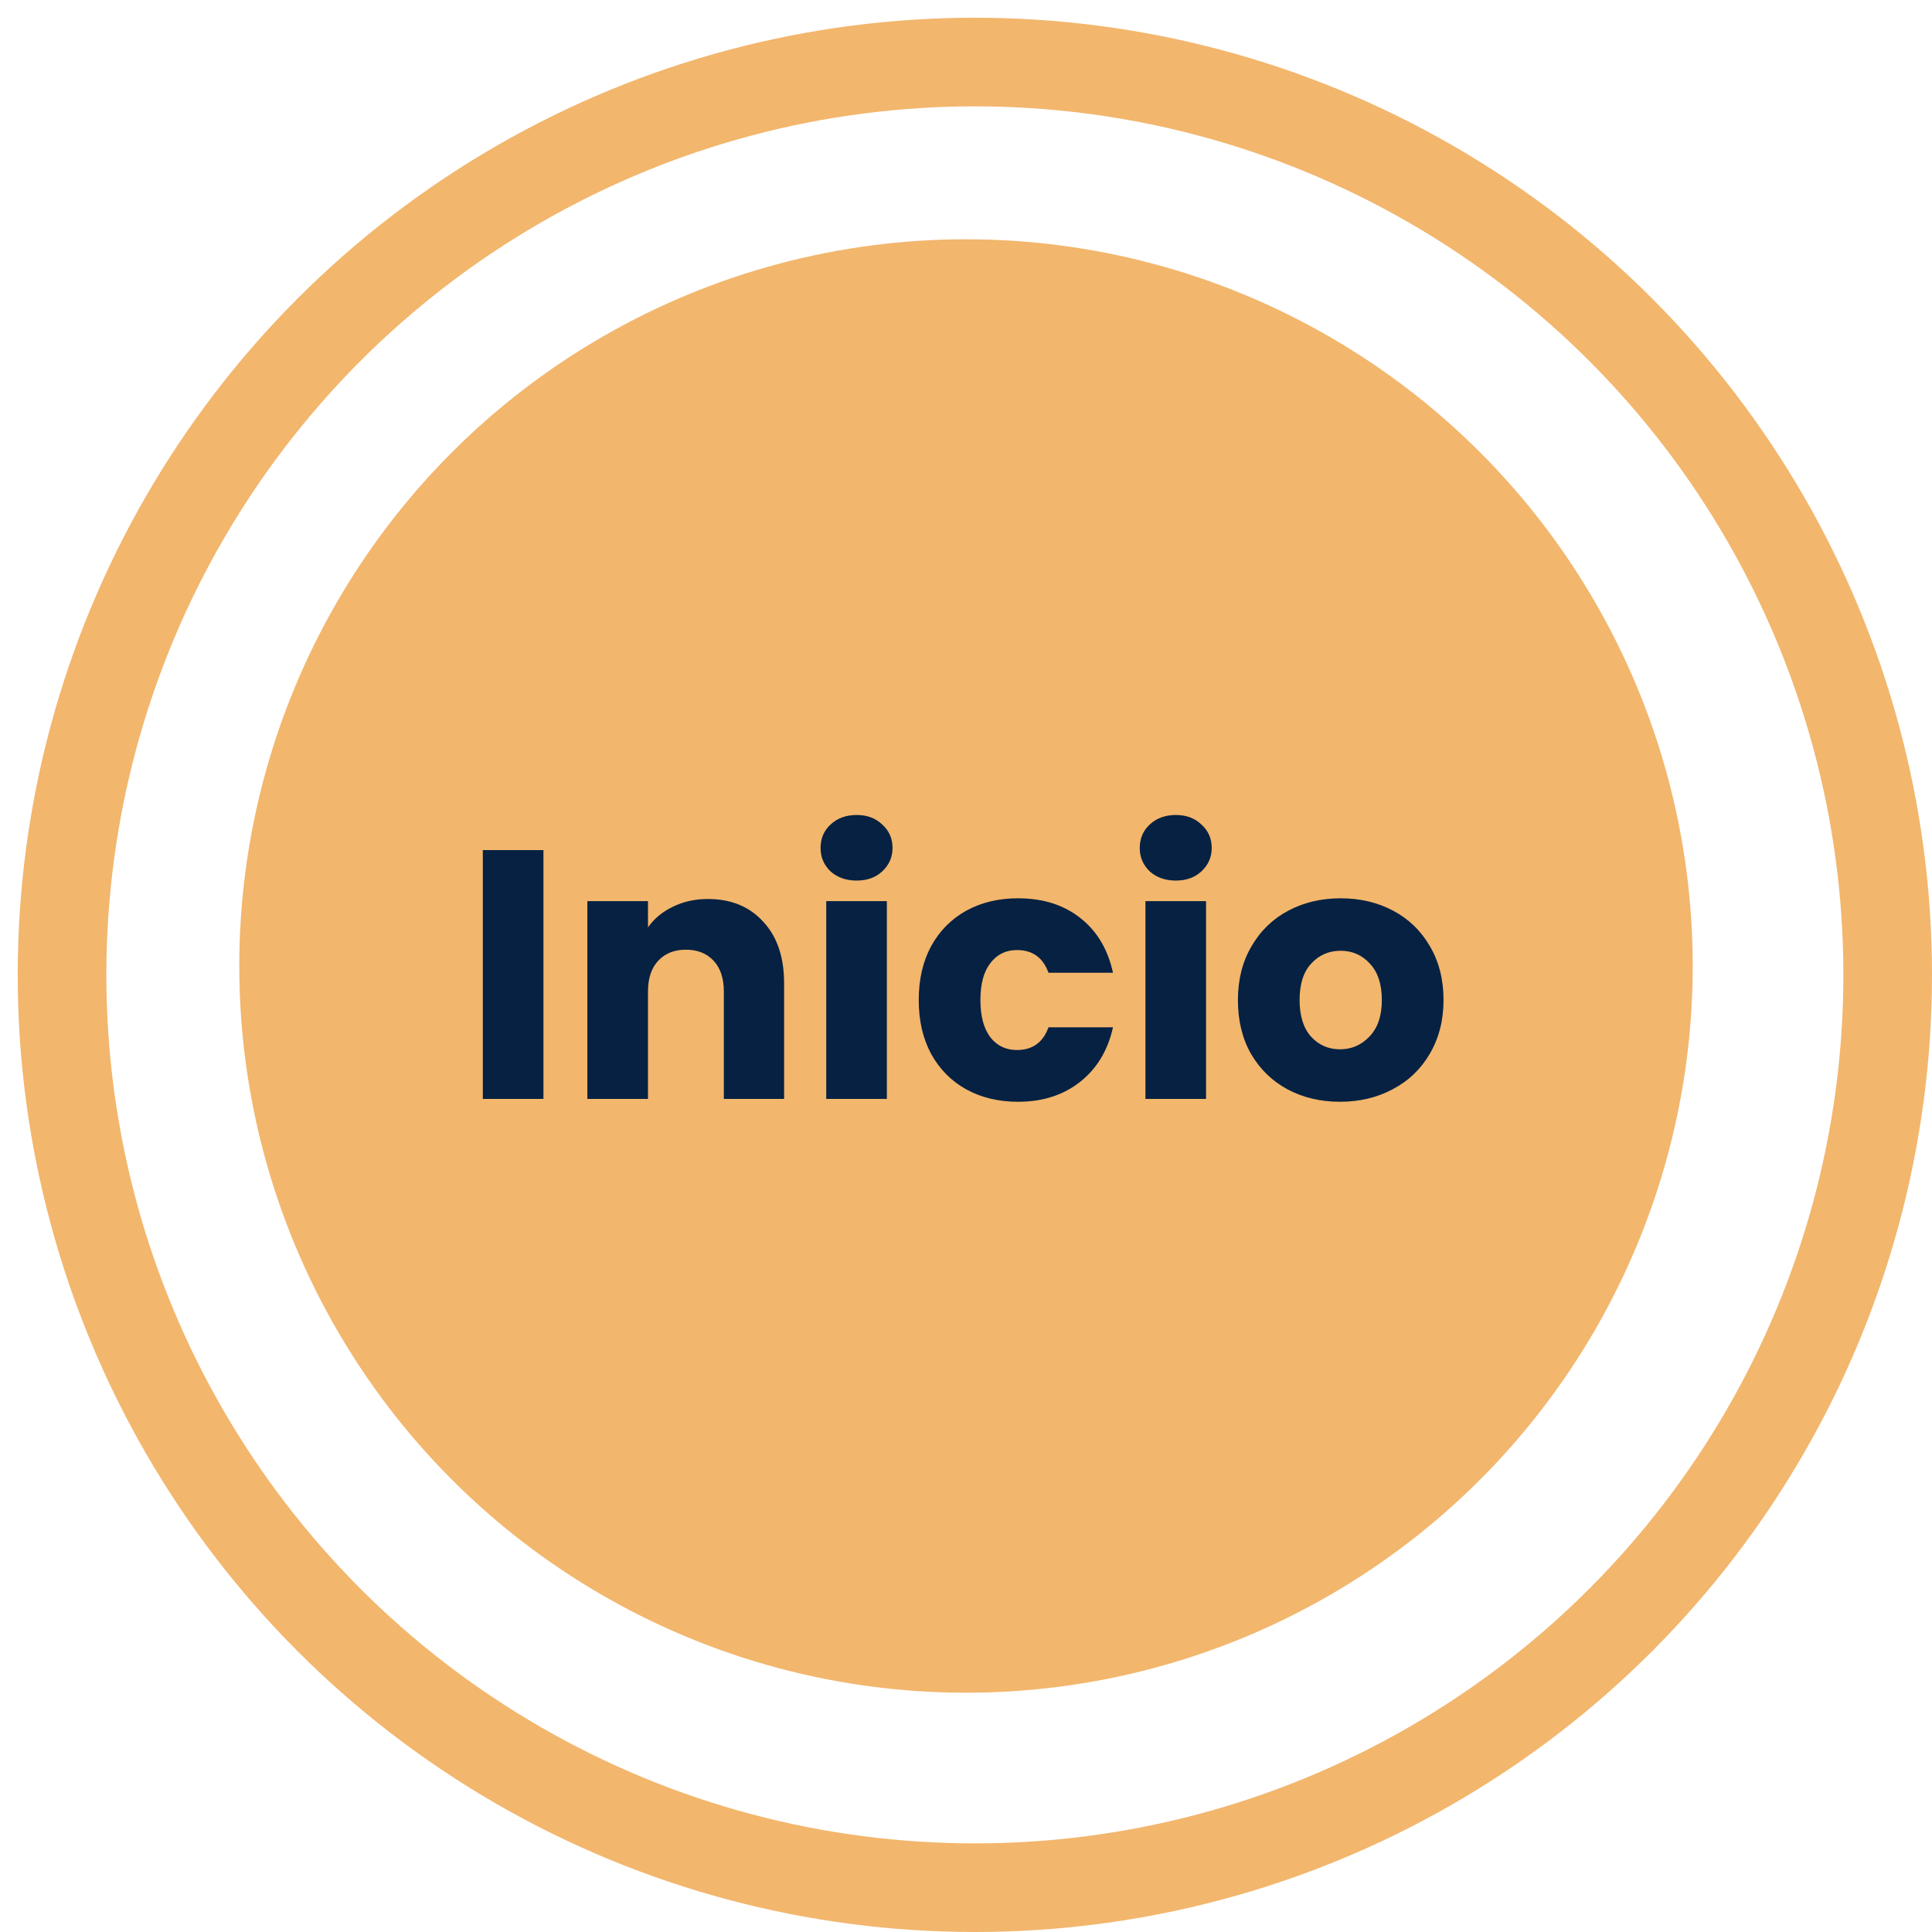
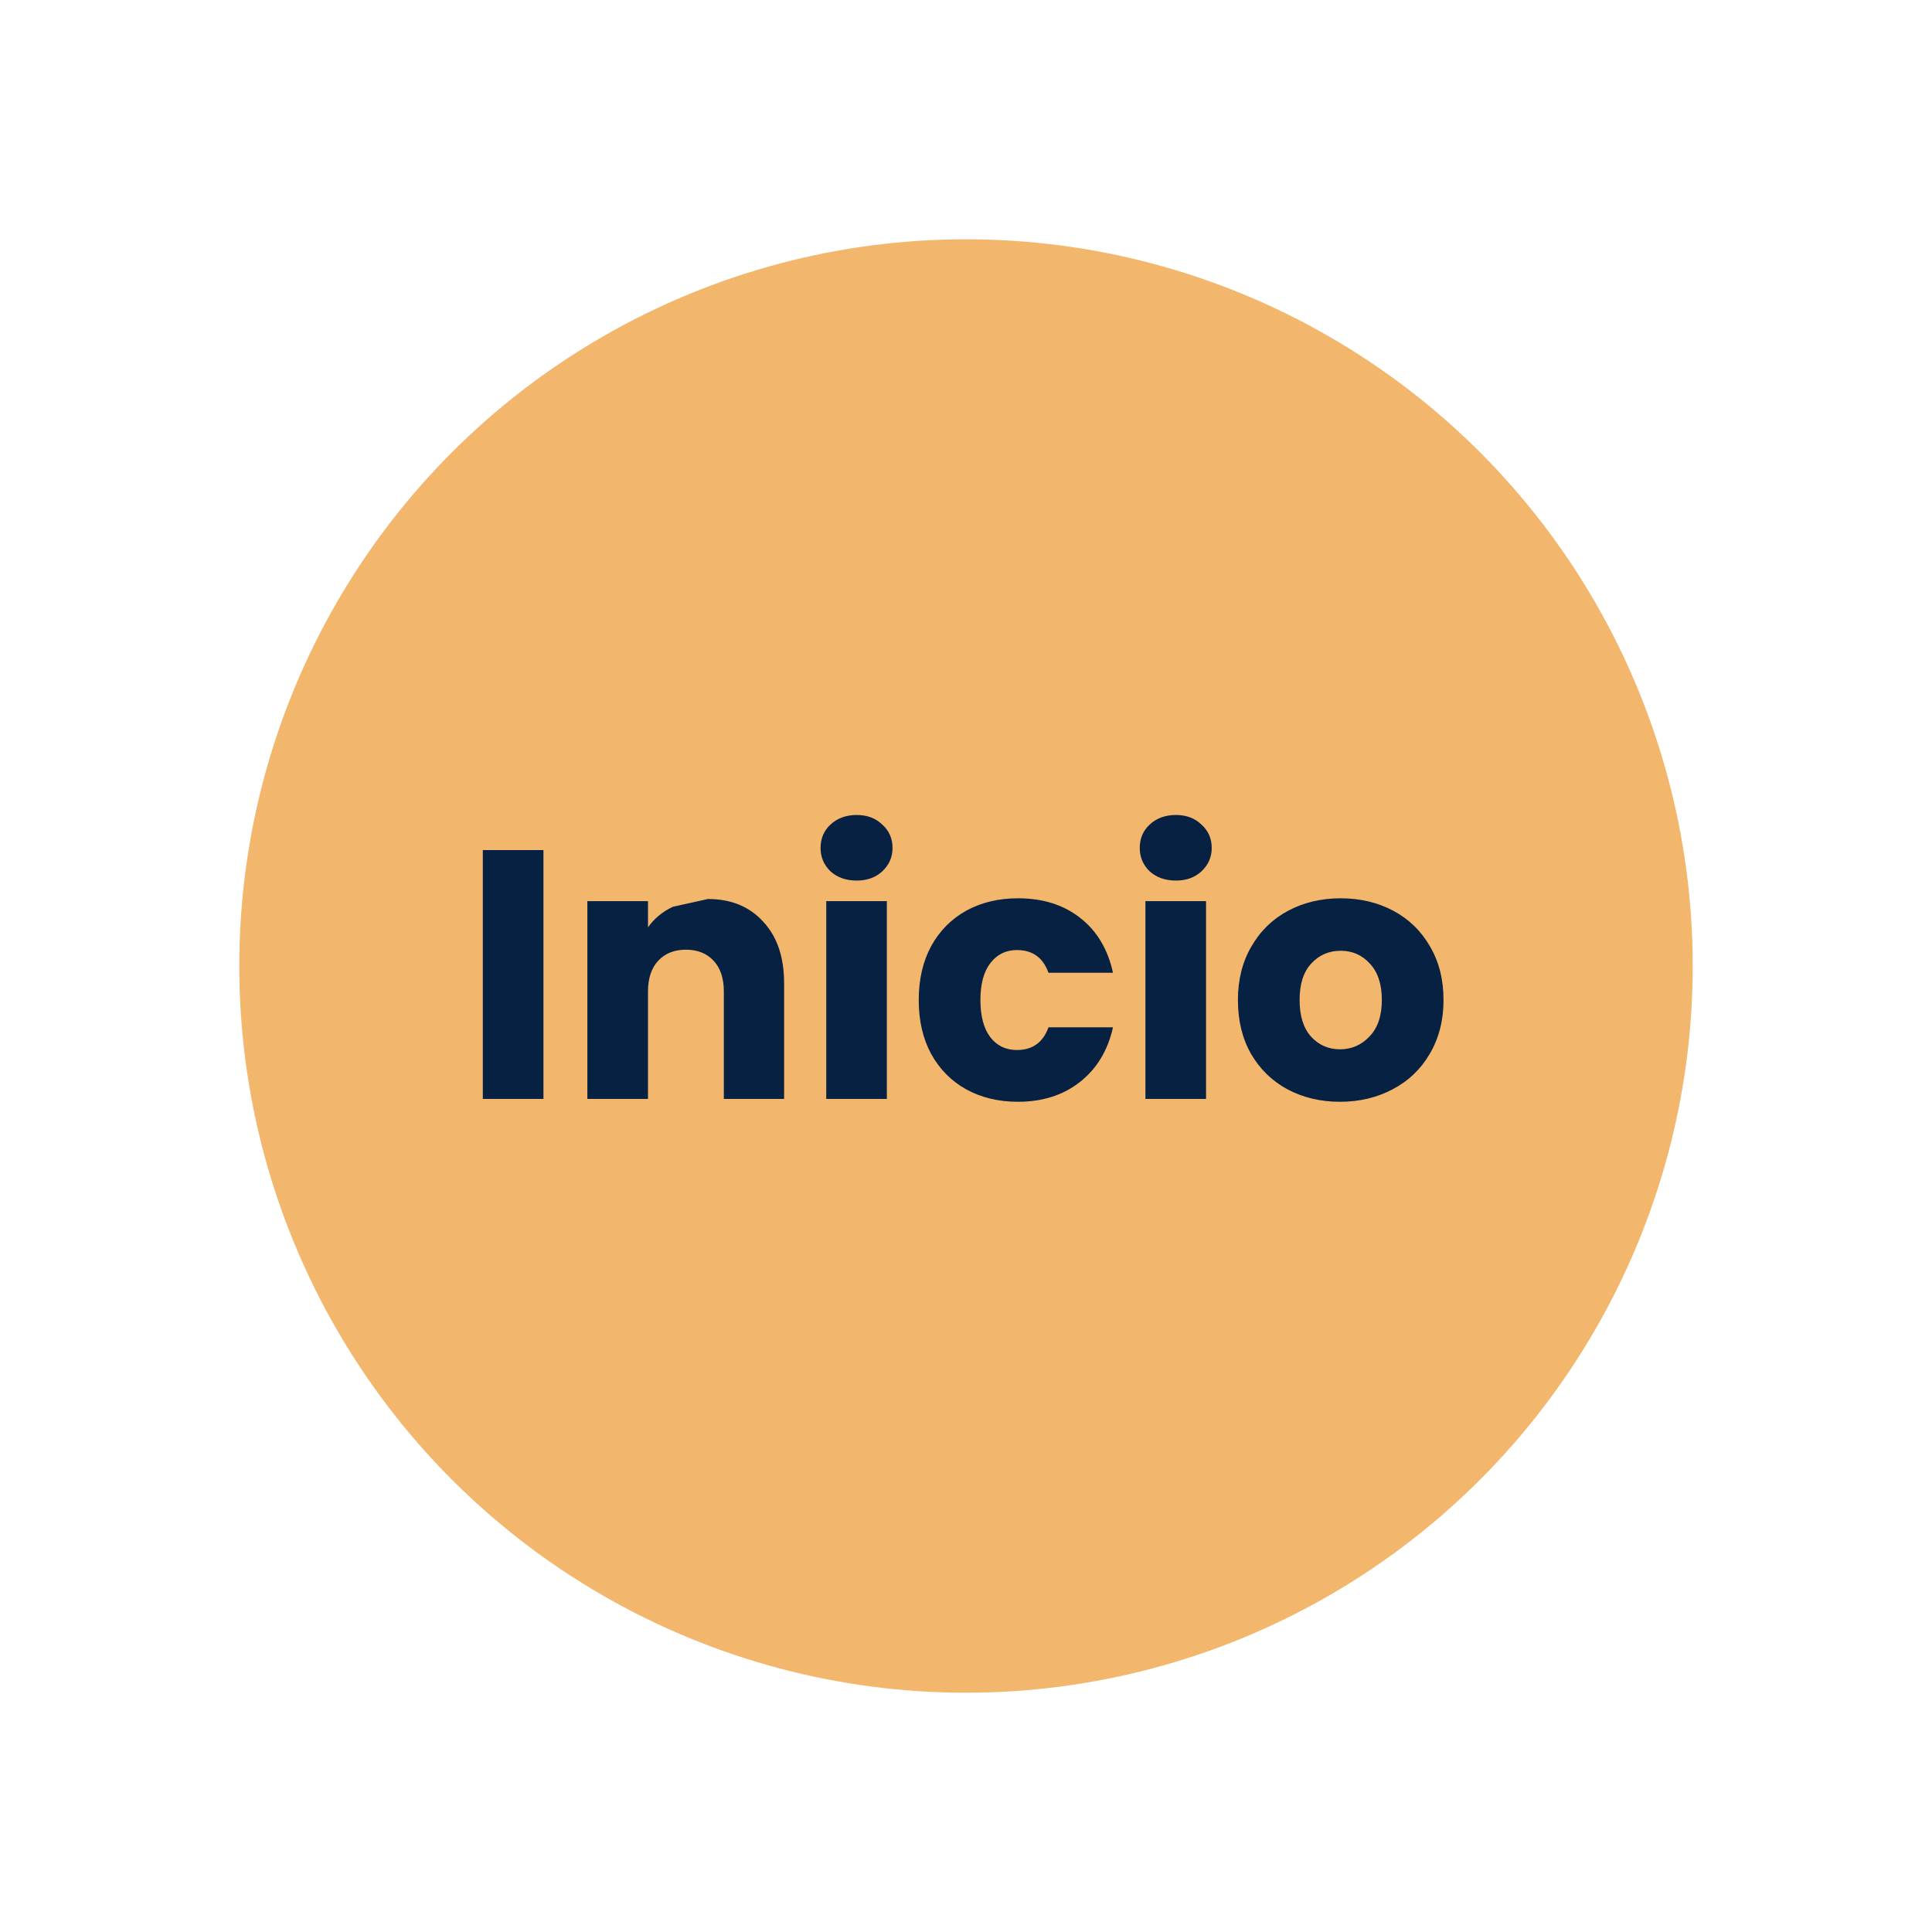
<svg xmlns="http://www.w3.org/2000/svg" width="109" height="109" viewBox="0 0 109 109" fill="none">
  <circle cx="54.5" cy="54.5" r="41" fill="#F2B66D" />
-   <circle cx="55" cy="55" r="51.5" stroke="#F2B66D" stroke-width="5" />
-   <path d="M30.66 47.96V62H27.24V47.96H30.66ZM39.938 50.72C41.245 50.72 42.285 51.147 43.058 52C43.845 52.84 44.238 54 44.238 55.48V62H40.838V55.94C40.838 55.193 40.645 54.613 40.258 54.2C39.872 53.787 39.352 53.58 38.698 53.58C38.045 53.58 37.525 53.787 37.138 54.2C36.752 54.613 36.558 55.193 36.558 55.94V62H33.138V50.84H36.558V52.32C36.905 51.827 37.372 51.44 37.958 51.16C38.545 50.867 39.205 50.72 39.938 50.72ZM48.335 49.68C47.735 49.68 47.242 49.507 46.855 49.16C46.482 48.8 46.295 48.36 46.295 47.84C46.295 47.307 46.482 46.867 46.855 46.52C47.242 46.16 47.735 45.98 48.335 45.98C48.922 45.98 49.402 46.16 49.775 46.52C50.162 46.867 50.355 47.307 50.355 47.84C50.355 48.36 50.162 48.8 49.775 49.16C49.402 49.507 48.922 49.68 48.335 49.68ZM50.035 50.84V62H46.615V50.84H50.035ZM51.833 56.42C51.833 55.26 52.067 54.247 52.533 53.38C53.013 52.513 53.673 51.847 54.513 51.38C55.367 50.913 56.34 50.68 57.433 50.68C58.833 50.68 60 51.047 60.933 51.78C61.88 52.513 62.5 53.547 62.793 54.88H59.153C58.847 54.027 58.253 53.6 57.373 53.6C56.747 53.6 56.247 53.847 55.873 54.34C55.5 54.82 55.313 55.513 55.313 56.42C55.313 57.327 55.5 58.027 55.873 58.52C56.247 59 56.747 59.24 57.373 59.24C58.253 59.24 58.847 58.813 59.153 57.96H62.793C62.5 59.267 61.88 60.293 60.933 61.04C59.987 61.787 58.82 62.16 57.433 62.16C56.34 62.16 55.367 61.927 54.513 61.46C53.673 60.993 53.013 60.327 52.533 59.46C52.067 58.593 51.833 57.58 51.833 56.42ZM66.343 49.68C65.743 49.68 65.249 49.507 64.863 49.16C64.49 48.8 64.303 48.36 64.303 47.84C64.303 47.307 64.49 46.867 64.863 46.52C65.249 46.16 65.743 45.98 66.343 45.98C66.93 45.98 67.409 46.16 67.783 46.52C68.169 46.867 68.363 47.307 68.363 47.84C68.363 48.36 68.169 48.8 67.783 49.16C67.409 49.507 66.93 49.68 66.343 49.68ZM68.043 50.84V62H64.623V50.84H68.043ZM75.601 62.16C74.508 62.16 73.521 61.927 72.641 61.46C71.775 60.993 71.088 60.327 70.581 59.46C70.088 58.593 69.841 57.58 69.841 56.42C69.841 55.273 70.095 54.267 70.601 53.4C71.108 52.52 71.801 51.847 72.681 51.38C73.561 50.913 74.548 50.68 75.641 50.68C76.735 50.68 77.721 50.913 78.601 51.38C79.481 51.847 80.175 52.52 80.681 53.4C81.188 54.267 81.441 55.273 81.441 56.42C81.441 57.567 81.181 58.58 80.661 59.46C80.155 60.327 79.455 60.993 78.561 61.46C77.681 61.927 76.695 62.16 75.601 62.16ZM75.601 59.2C76.255 59.2 76.808 58.96 77.261 58.48C77.728 58 77.961 57.313 77.961 56.42C77.961 55.527 77.735 54.84 77.281 54.36C76.841 53.88 76.295 53.64 75.641 53.64C74.975 53.64 74.421 53.88 73.981 54.36C73.541 54.827 73.321 55.513 73.321 56.42C73.321 57.313 73.535 58 73.961 58.48C74.401 58.96 74.948 59.2 75.601 59.2Z" fill="#062142" />
+   <path d="M30.66 47.96V62H27.24V47.96H30.66ZM39.938 50.72C41.245 50.72 42.285 51.147 43.058 52C43.845 52.84 44.238 54 44.238 55.48V62H40.838V55.94C40.838 55.193 40.645 54.613 40.258 54.2C39.872 53.787 39.352 53.58 38.698 53.58C38.045 53.58 37.525 53.787 37.138 54.2C36.752 54.613 36.558 55.193 36.558 55.94V62H33.138V50.84H36.558V52.32C36.905 51.827 37.372 51.44 37.958 51.16ZM48.335 49.68C47.735 49.68 47.242 49.507 46.855 49.16C46.482 48.8 46.295 48.36 46.295 47.84C46.295 47.307 46.482 46.867 46.855 46.52C47.242 46.16 47.735 45.98 48.335 45.98C48.922 45.98 49.402 46.16 49.775 46.52C50.162 46.867 50.355 47.307 50.355 47.84C50.355 48.36 50.162 48.8 49.775 49.16C49.402 49.507 48.922 49.68 48.335 49.68ZM50.035 50.84V62H46.615V50.84H50.035ZM51.833 56.42C51.833 55.26 52.067 54.247 52.533 53.38C53.013 52.513 53.673 51.847 54.513 51.38C55.367 50.913 56.34 50.68 57.433 50.68C58.833 50.68 60 51.047 60.933 51.78C61.88 52.513 62.5 53.547 62.793 54.88H59.153C58.847 54.027 58.253 53.6 57.373 53.6C56.747 53.6 56.247 53.847 55.873 54.34C55.5 54.82 55.313 55.513 55.313 56.42C55.313 57.327 55.5 58.027 55.873 58.52C56.247 59 56.747 59.24 57.373 59.24C58.253 59.24 58.847 58.813 59.153 57.96H62.793C62.5 59.267 61.88 60.293 60.933 61.04C59.987 61.787 58.82 62.16 57.433 62.16C56.34 62.16 55.367 61.927 54.513 61.46C53.673 60.993 53.013 60.327 52.533 59.46C52.067 58.593 51.833 57.58 51.833 56.42ZM66.343 49.68C65.743 49.68 65.249 49.507 64.863 49.16C64.49 48.8 64.303 48.36 64.303 47.84C64.303 47.307 64.49 46.867 64.863 46.52C65.249 46.16 65.743 45.98 66.343 45.98C66.93 45.98 67.409 46.16 67.783 46.52C68.169 46.867 68.363 47.307 68.363 47.84C68.363 48.36 68.169 48.8 67.783 49.16C67.409 49.507 66.93 49.68 66.343 49.68ZM68.043 50.84V62H64.623V50.84H68.043ZM75.601 62.16C74.508 62.16 73.521 61.927 72.641 61.46C71.775 60.993 71.088 60.327 70.581 59.46C70.088 58.593 69.841 57.58 69.841 56.42C69.841 55.273 70.095 54.267 70.601 53.4C71.108 52.52 71.801 51.847 72.681 51.38C73.561 50.913 74.548 50.68 75.641 50.68C76.735 50.68 77.721 50.913 78.601 51.38C79.481 51.847 80.175 52.52 80.681 53.4C81.188 54.267 81.441 55.273 81.441 56.42C81.441 57.567 81.181 58.58 80.661 59.46C80.155 60.327 79.455 60.993 78.561 61.46C77.681 61.927 76.695 62.16 75.601 62.16ZM75.601 59.2C76.255 59.2 76.808 58.96 77.261 58.48C77.728 58 77.961 57.313 77.961 56.42C77.961 55.527 77.735 54.84 77.281 54.36C76.841 53.88 76.295 53.64 75.641 53.64C74.975 53.64 74.421 53.88 73.981 54.36C73.541 54.827 73.321 55.513 73.321 56.42C73.321 57.313 73.535 58 73.961 58.48C74.401 58.96 74.948 59.2 75.601 59.2Z" fill="#062142" />
</svg>